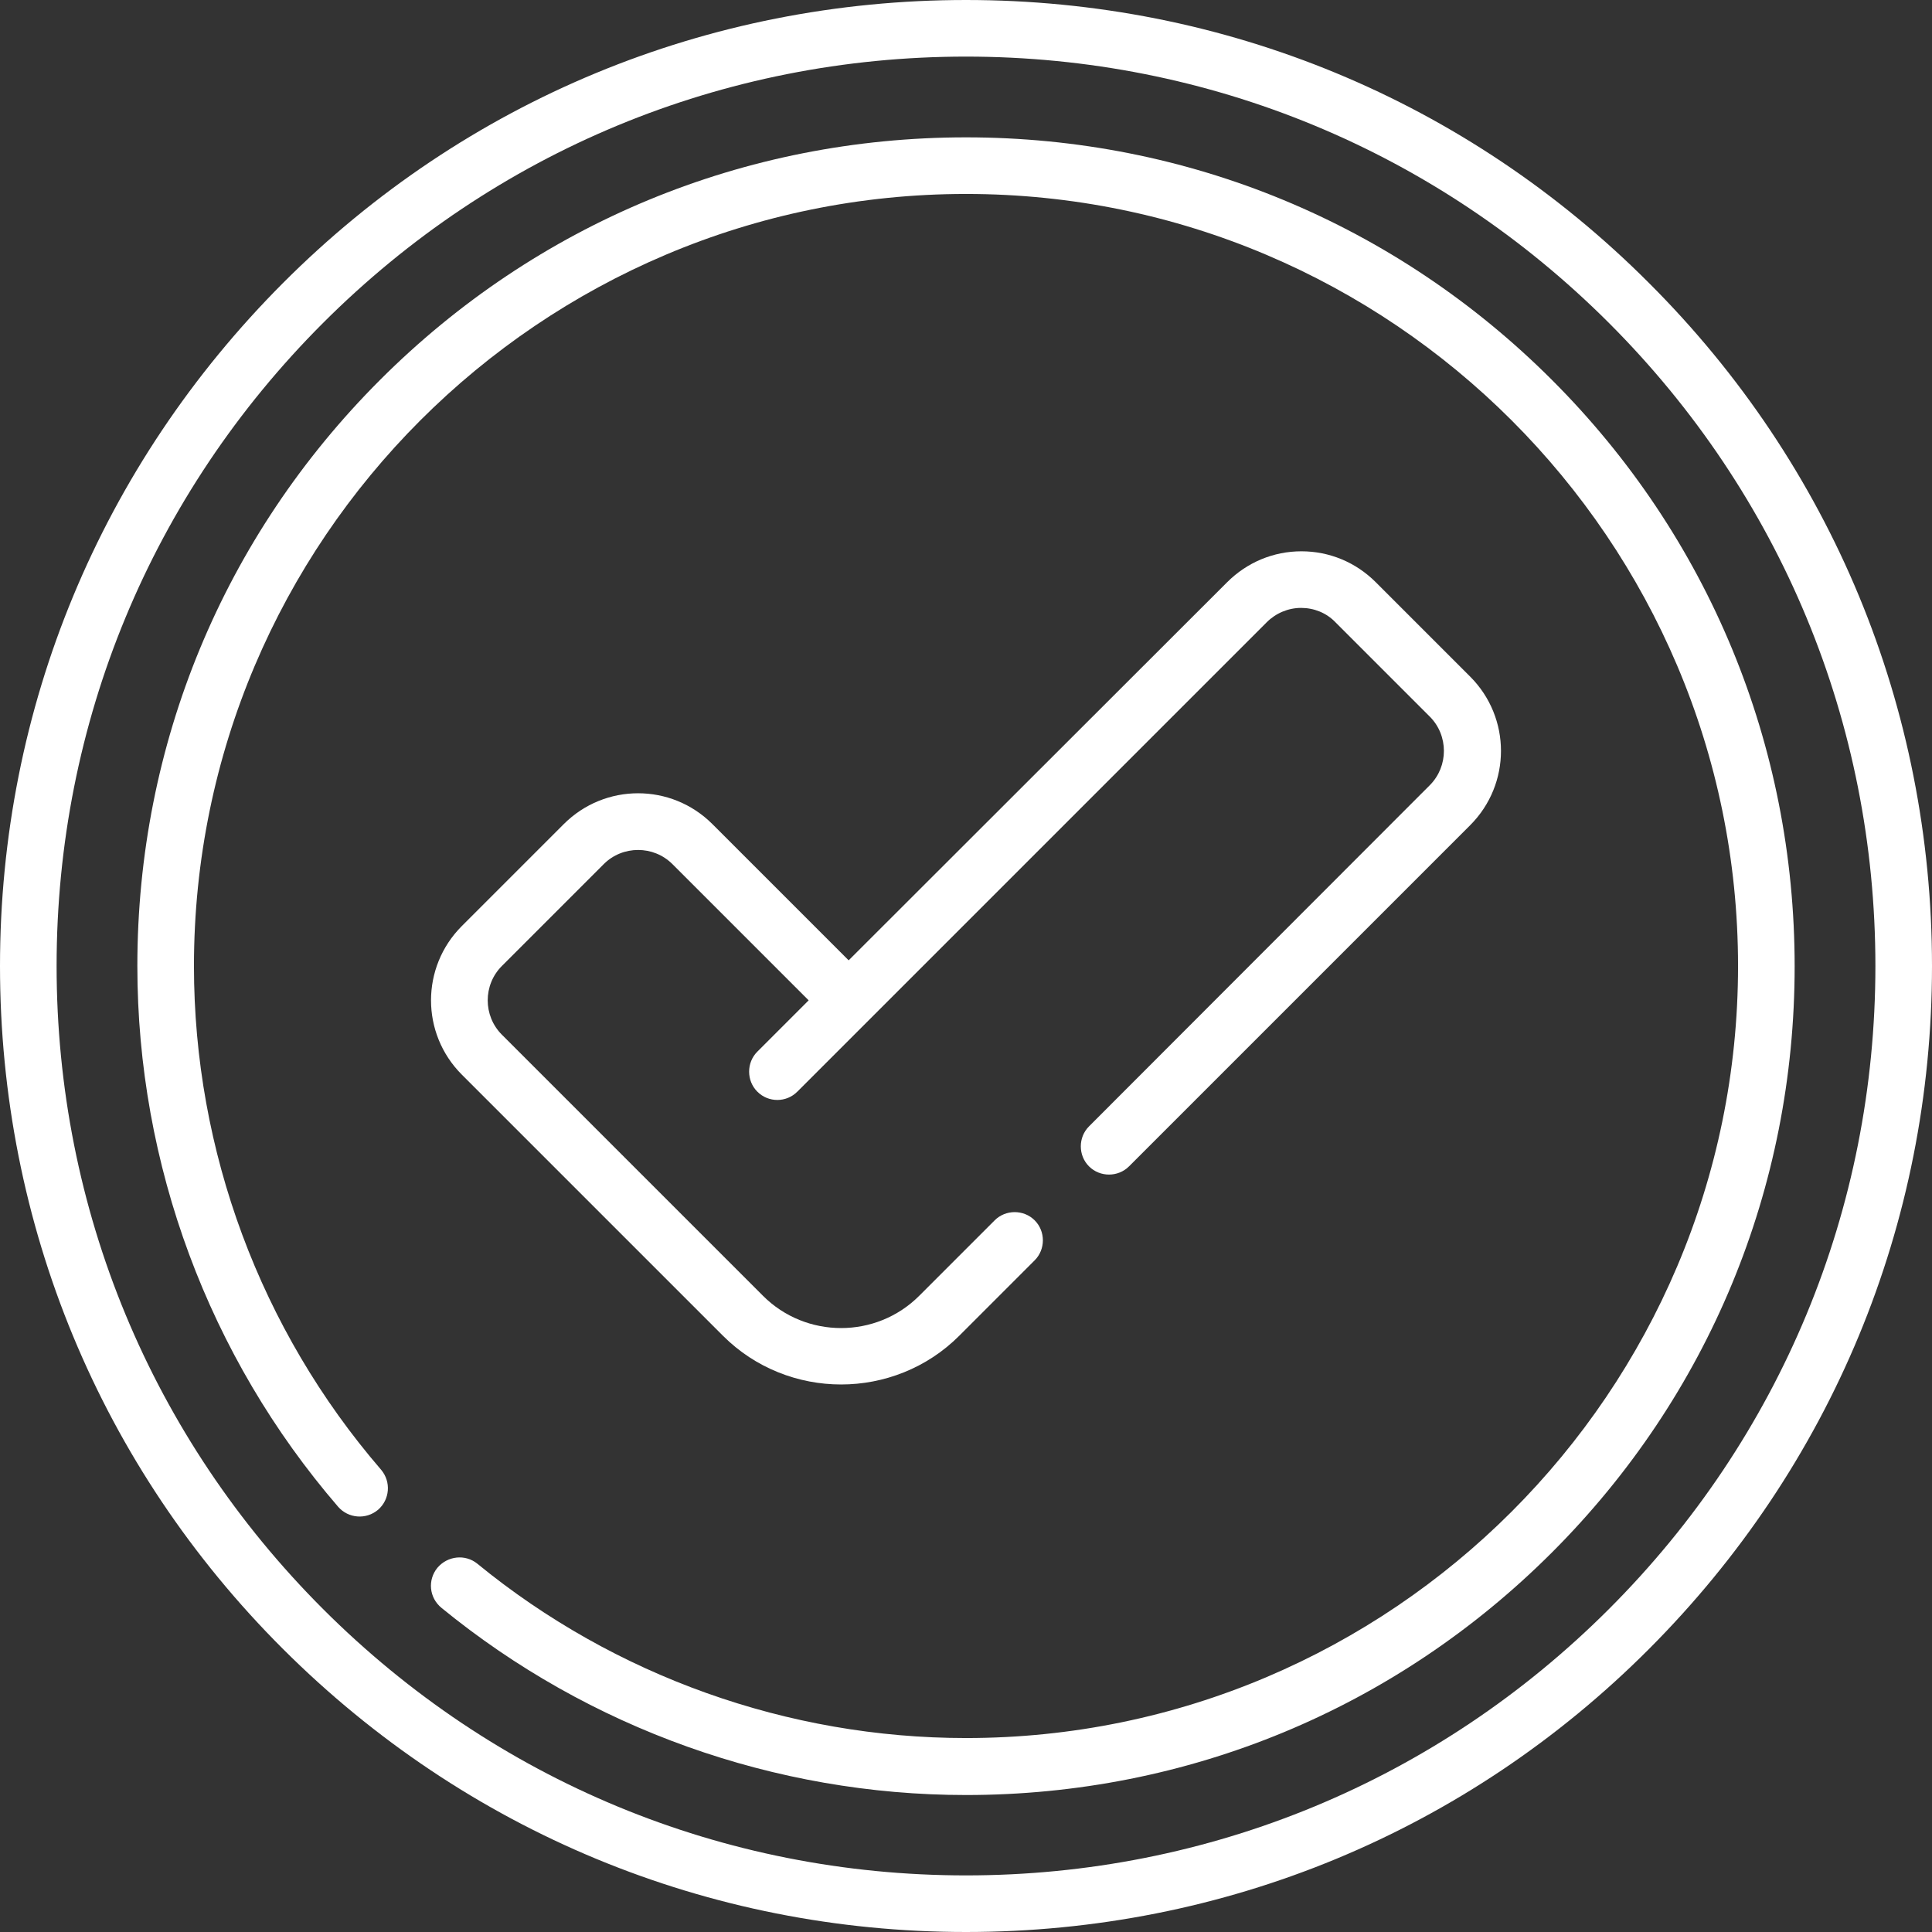
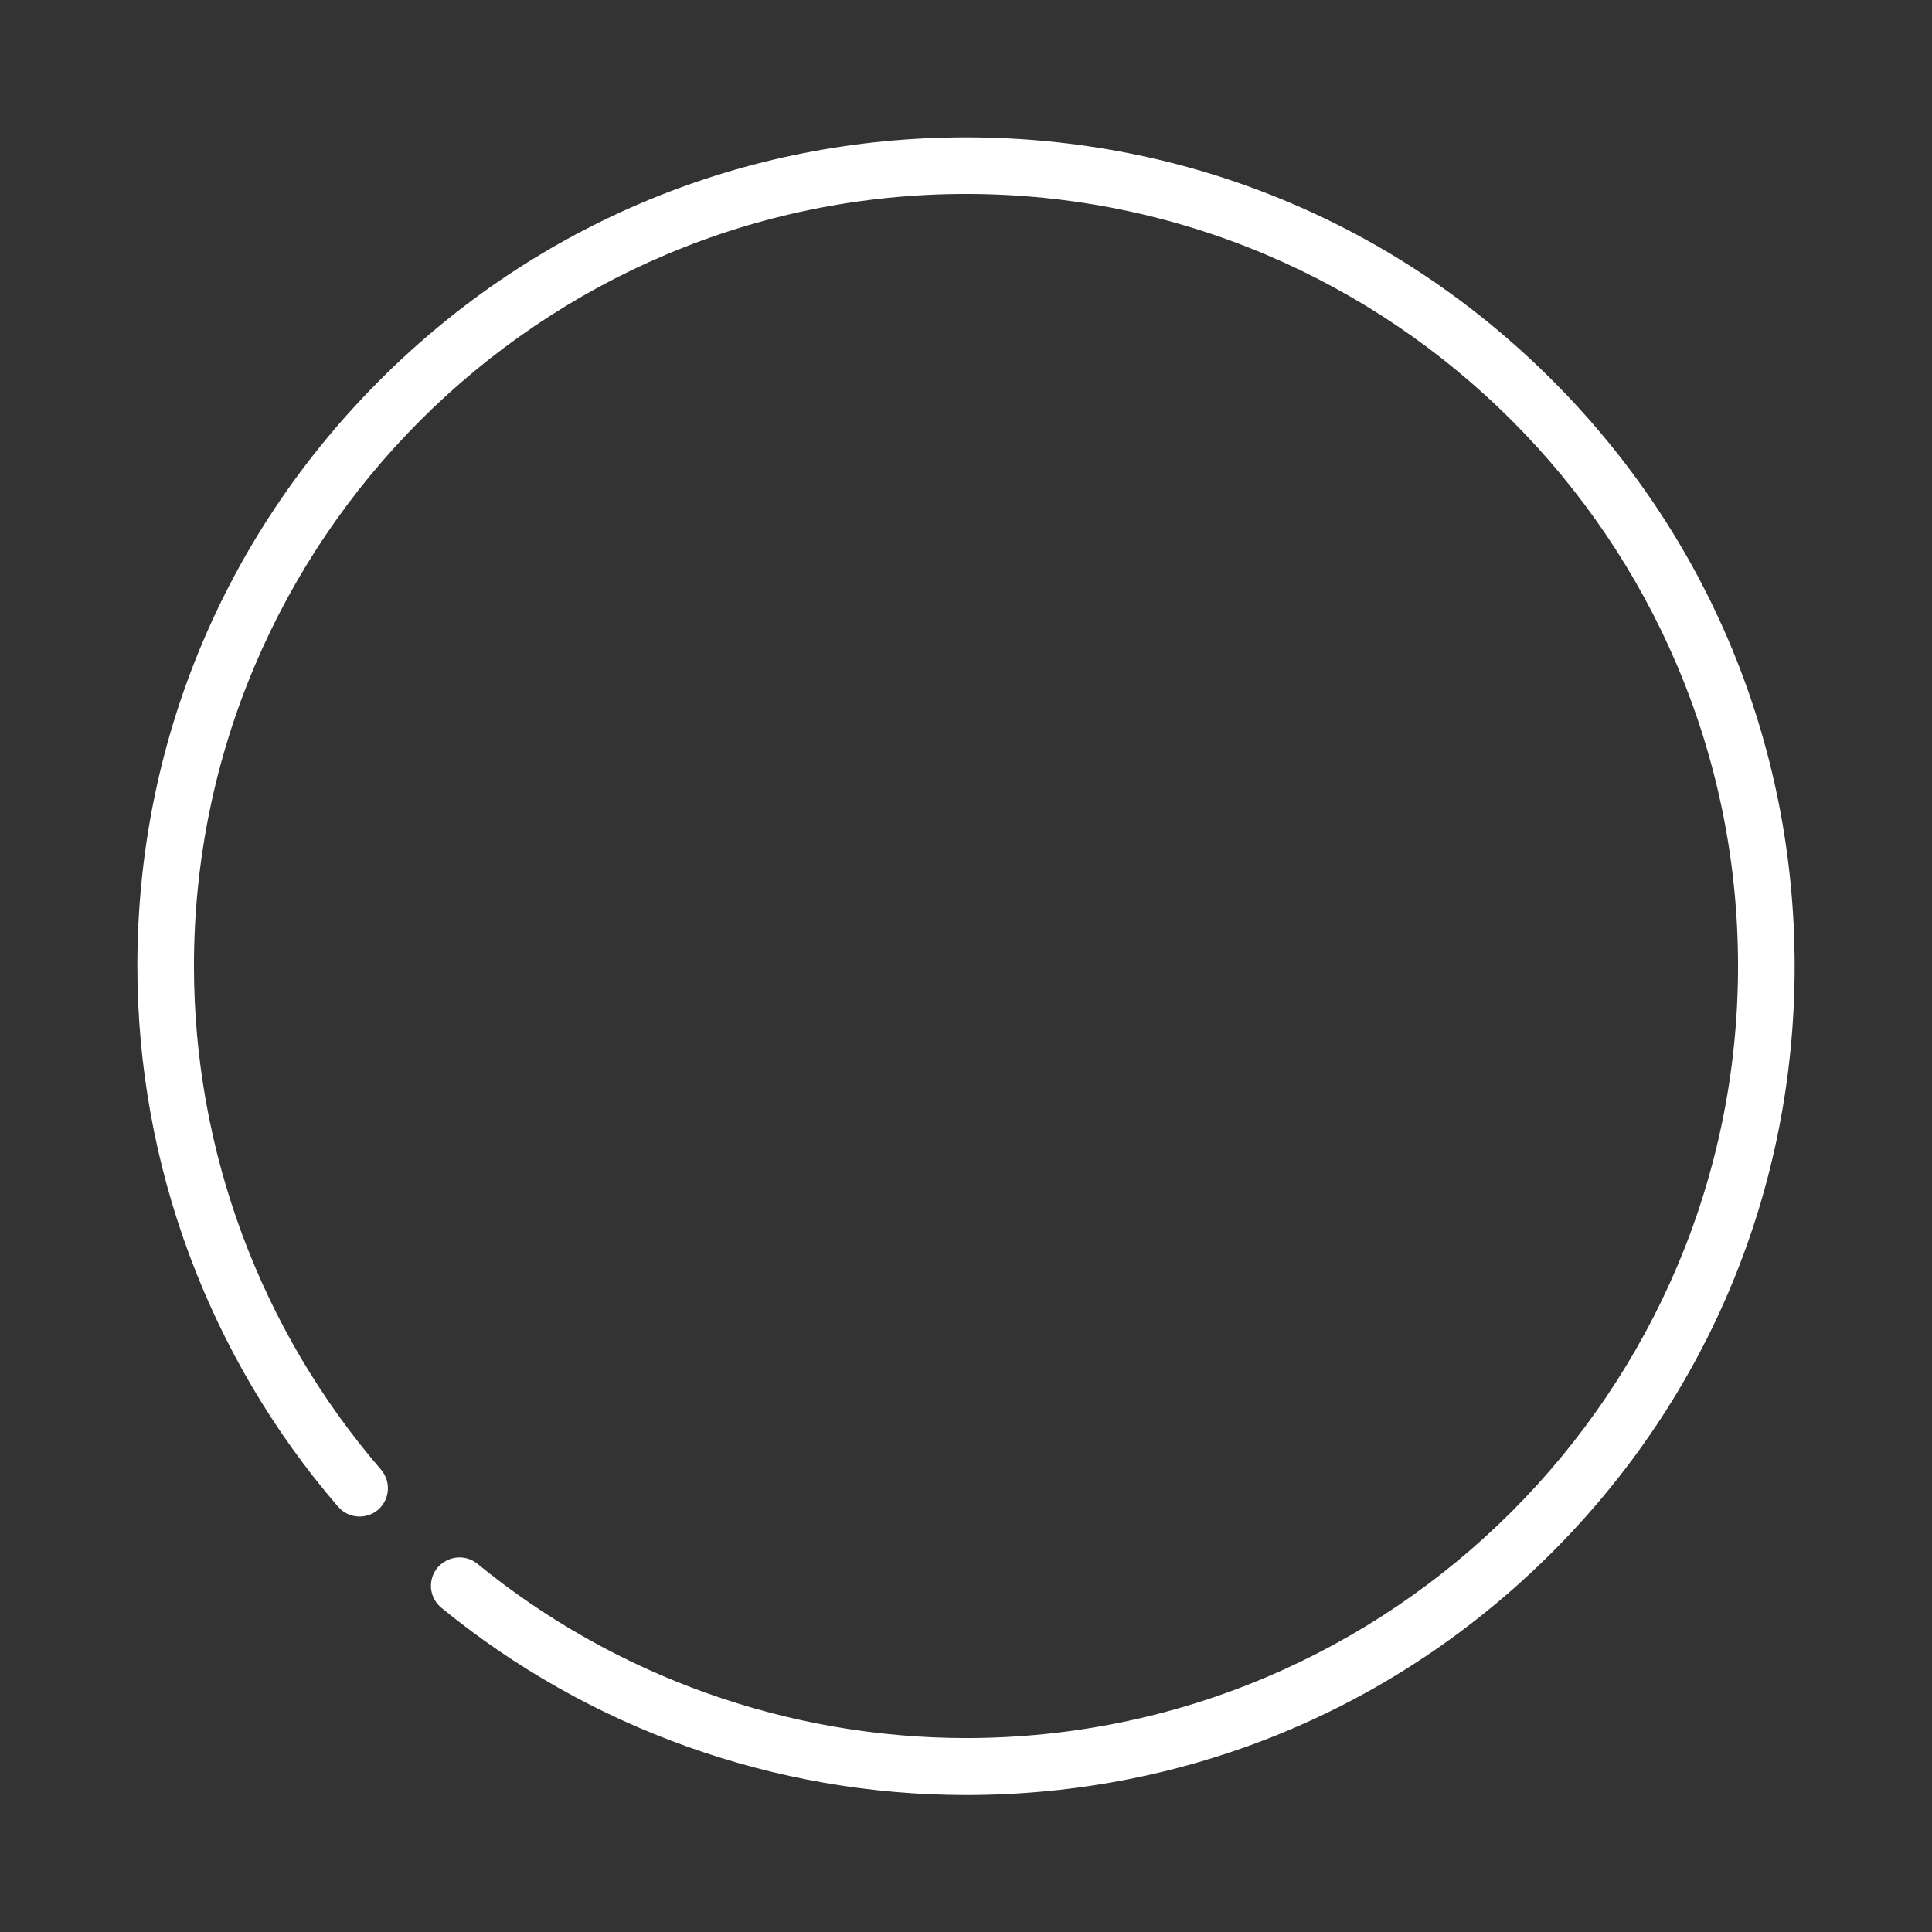
<svg xmlns="http://www.w3.org/2000/svg" version="1.1" id="Capa_1" x="0px" y="0px" viewBox="0 0 512 512" style="enable-background:new 0 0 512 512;" xml:space="preserve">
  <rect x="0" y="0" width="512" height="512" fill="#333333" stroke="none" />
  <style type="text/css">
	.st0{fill:#FFFFFF;}
</style>
  <g>
-     <path class="st0" d="M437,75C388.7,26.6,324.4,0,256,0S123.3,26.6,75,75S0,187.6,0,256s26.6,132.7,75,181s112.6,75,181,75   s132.7-26.6,181-75s75-112.6,75-181S485.4,123.3,437,75L437,75z M426.4,426.4C380.9,471.9,320.4,497,256,497   s-124.9-25.1-170.4-70.6S15,320.4,15,256S40.1,131.1,85.6,85.6S191.6,15,256,15s124.9,25.1,170.4,70.6S497,191.6,497,256   S471.9,380.9,426.4,426.4z" />
    <path class="st0" d="M411.3,100.7C369.8,59.2,314.7,36.4,256,36.4s-113.8,22.8-155.3,64.3S36.4,197.3,36.4,256   c0,52.6,18.9,103.5,53.2,143.3c2.7,3.1,7.4,3.5,10.6,0.8c3.1-2.7,3.5-7.4,0.8-10.6C69,352.4,51.4,305,51.4,256   c0-112.8,91.8-204.6,204.6-204.6S460.6,143.2,460.6,256S368.8,460.6,256,460.6c-47.1,0-93.1-16.4-129.5-46.2   c-3.2-2.6-7.9-2.1-10.6,1.1c-2.6,3.2-2.2,7.9,1.1,10.6c39.1,32,88.4,49.6,139,49.6c58.7,0,113.8-22.8,155.3-64.3   s64.3-96.6,64.3-155.3S452.8,142.2,411.3,100.7L411.3,100.7z" />
-     <path class="st0" d="M288.6,298.5c-2.9,2.9-2.9,7.7,0,10.6c2.9,2.9,7.7,2.9,10.6,0l90.4-90.4c10.9-10.9,10.9-28.5,0-39.4l-25-25   c-5.3-5.3-12.3-8.2-19.7-8.2s-14.4,2.9-19.7,8.2L224.9,254.5l-36.1-36.1c-10.9-10.9-28.5-10.9-39.4,0l-27,27   c-10.9,10.9-10.9,28.5,0,39.4l69.2,69.2c8.6,8.6,20,12.9,31.3,12.9c11.3,0,22.7-4.3,31.3-12.9l20-20c2.9-2.9,2.9-7.7,0-10.6   c-2.9-2.9-7.7-2.9-10.6,0l-20,20c-11.4,11.4-30,11.4-41.4,0L133,274.2c-5-5-5-13.2,0-18.2l27-27c5-5,13.2-5,18.2,0l36.1,36.1   l-13.6,13.6c-2.9,2.9-2.9,7.7,0,10.6c1.5,1.5,3.4,2.2,5.3,2.2s3.8-0.7,5.3-2.2l124.4-124.4c2.4-2.4,5.7-3.8,9.1-3.8   c3.4,0,6.7,1.3,9.1,3.8l25,25c5,5,5,13.2,0,18.2L288.6,298.5z" />
  </g>
</svg>